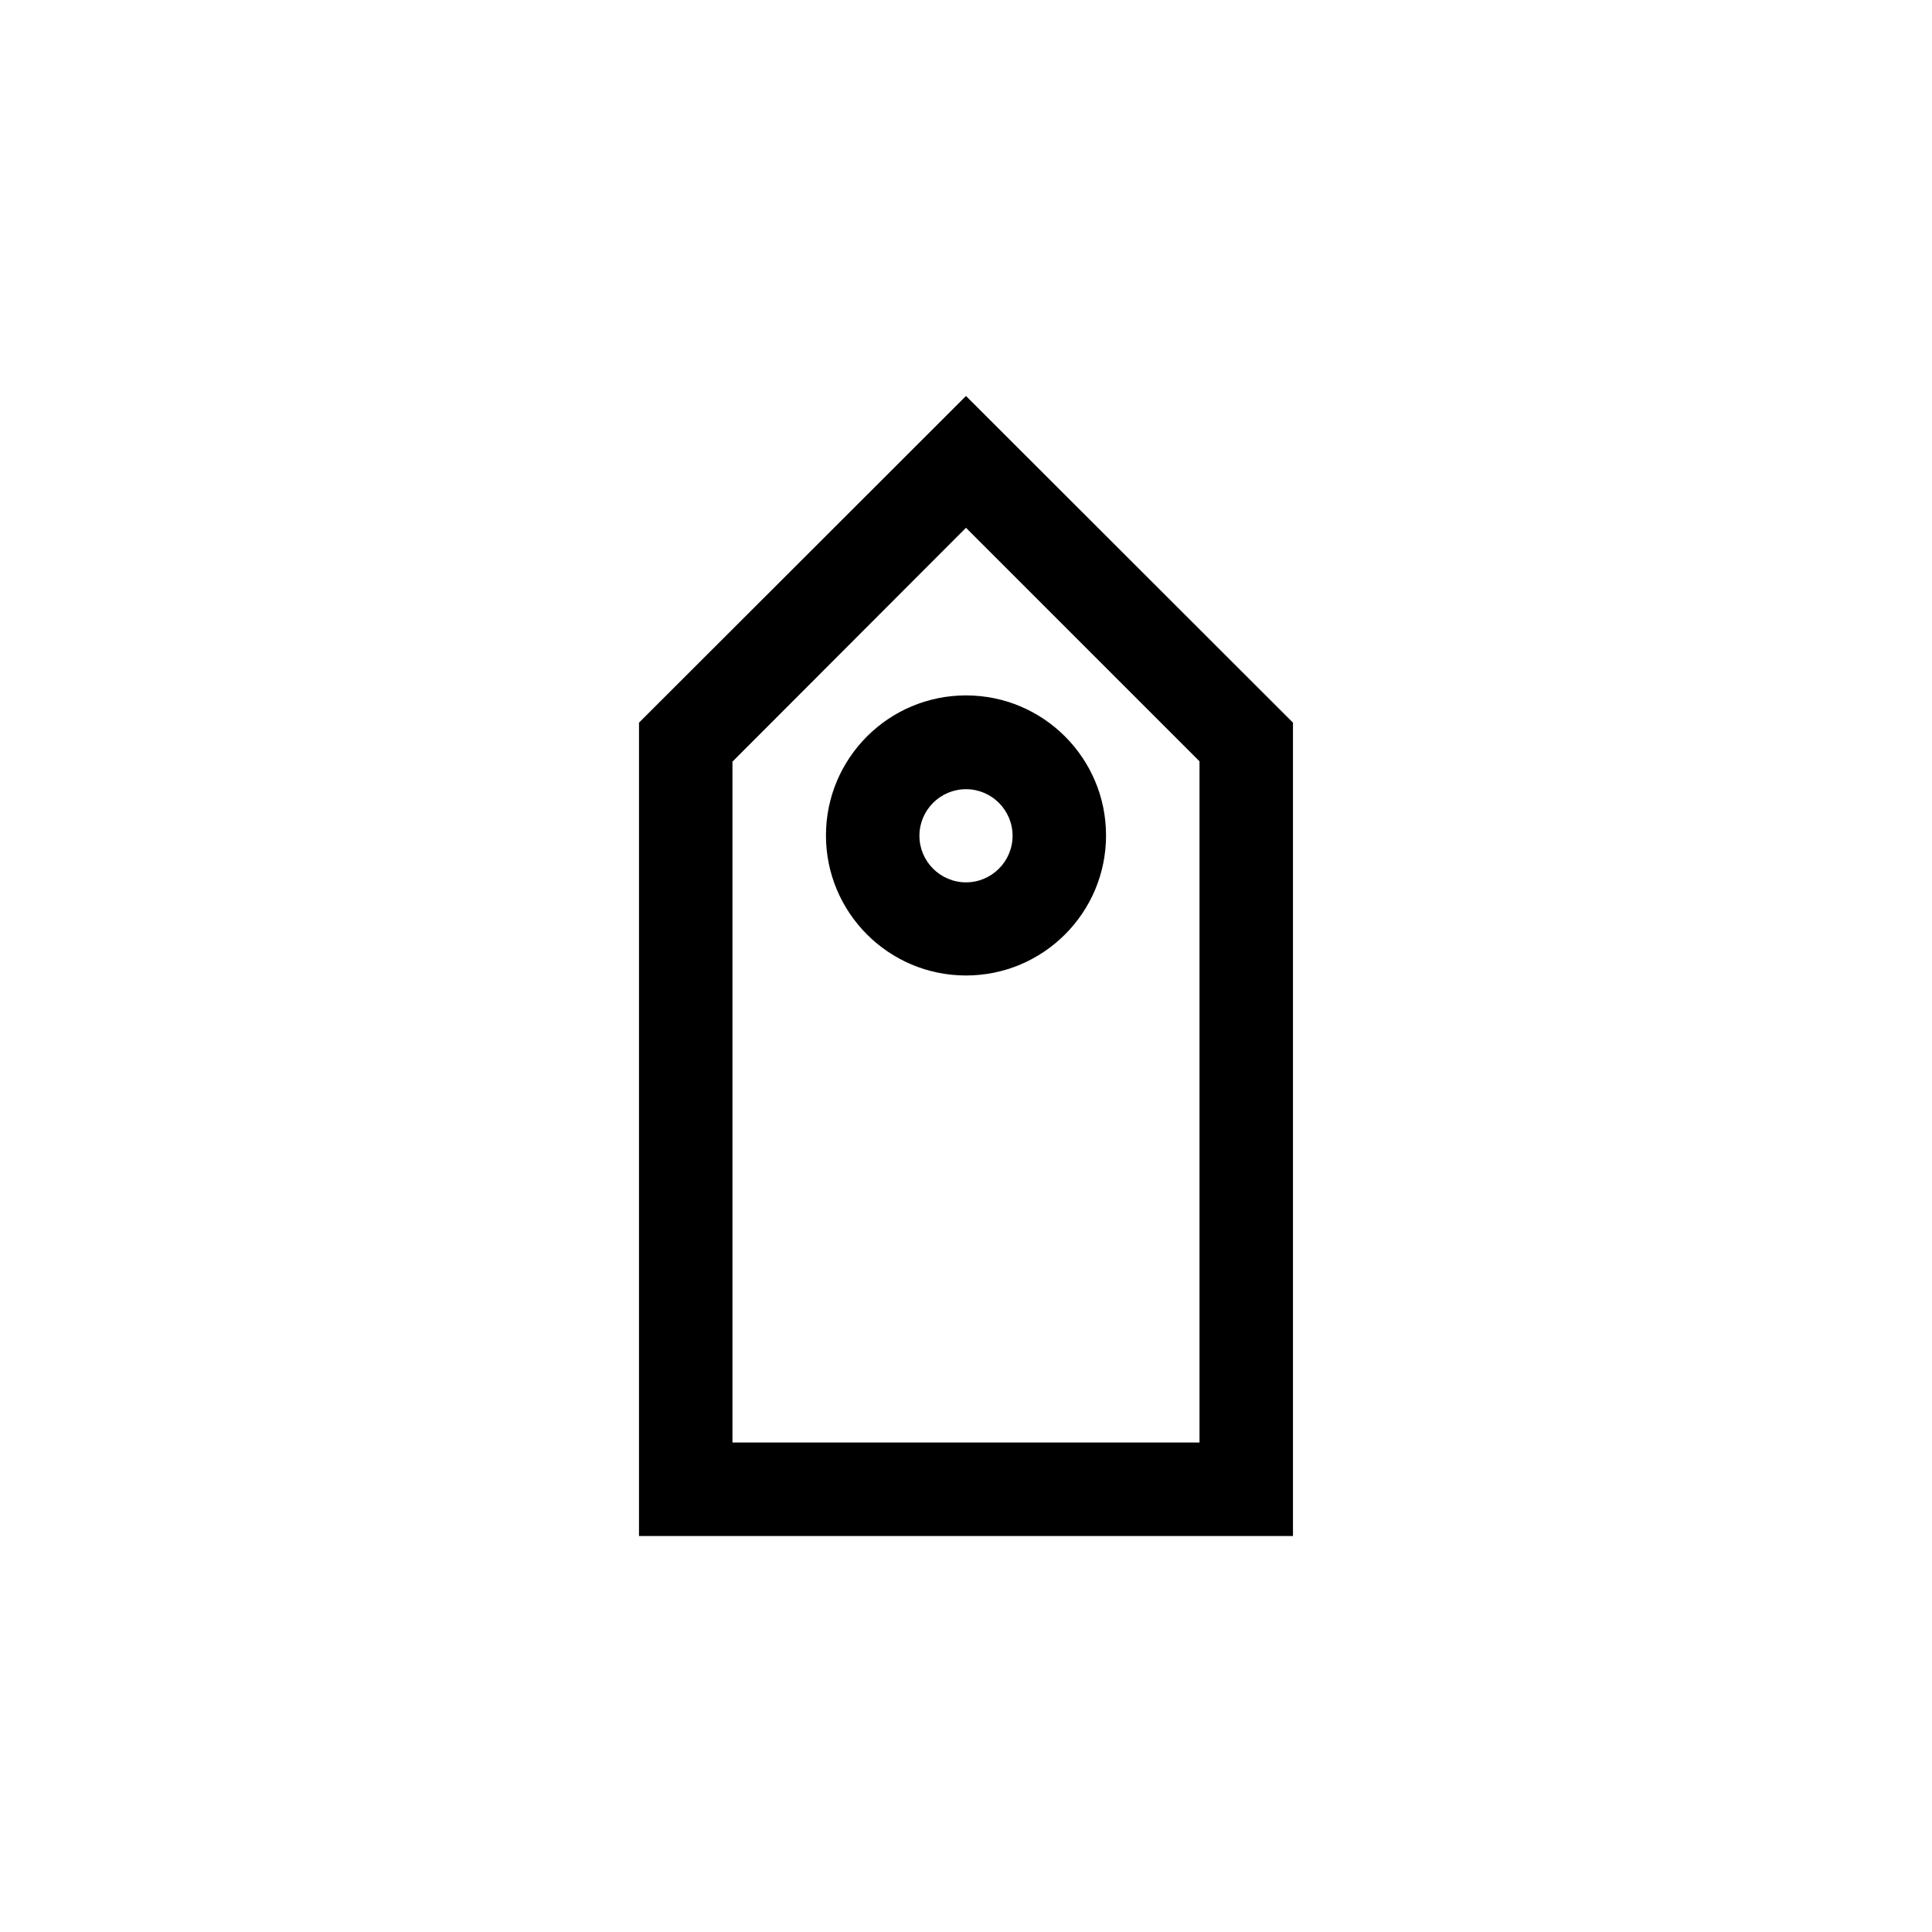
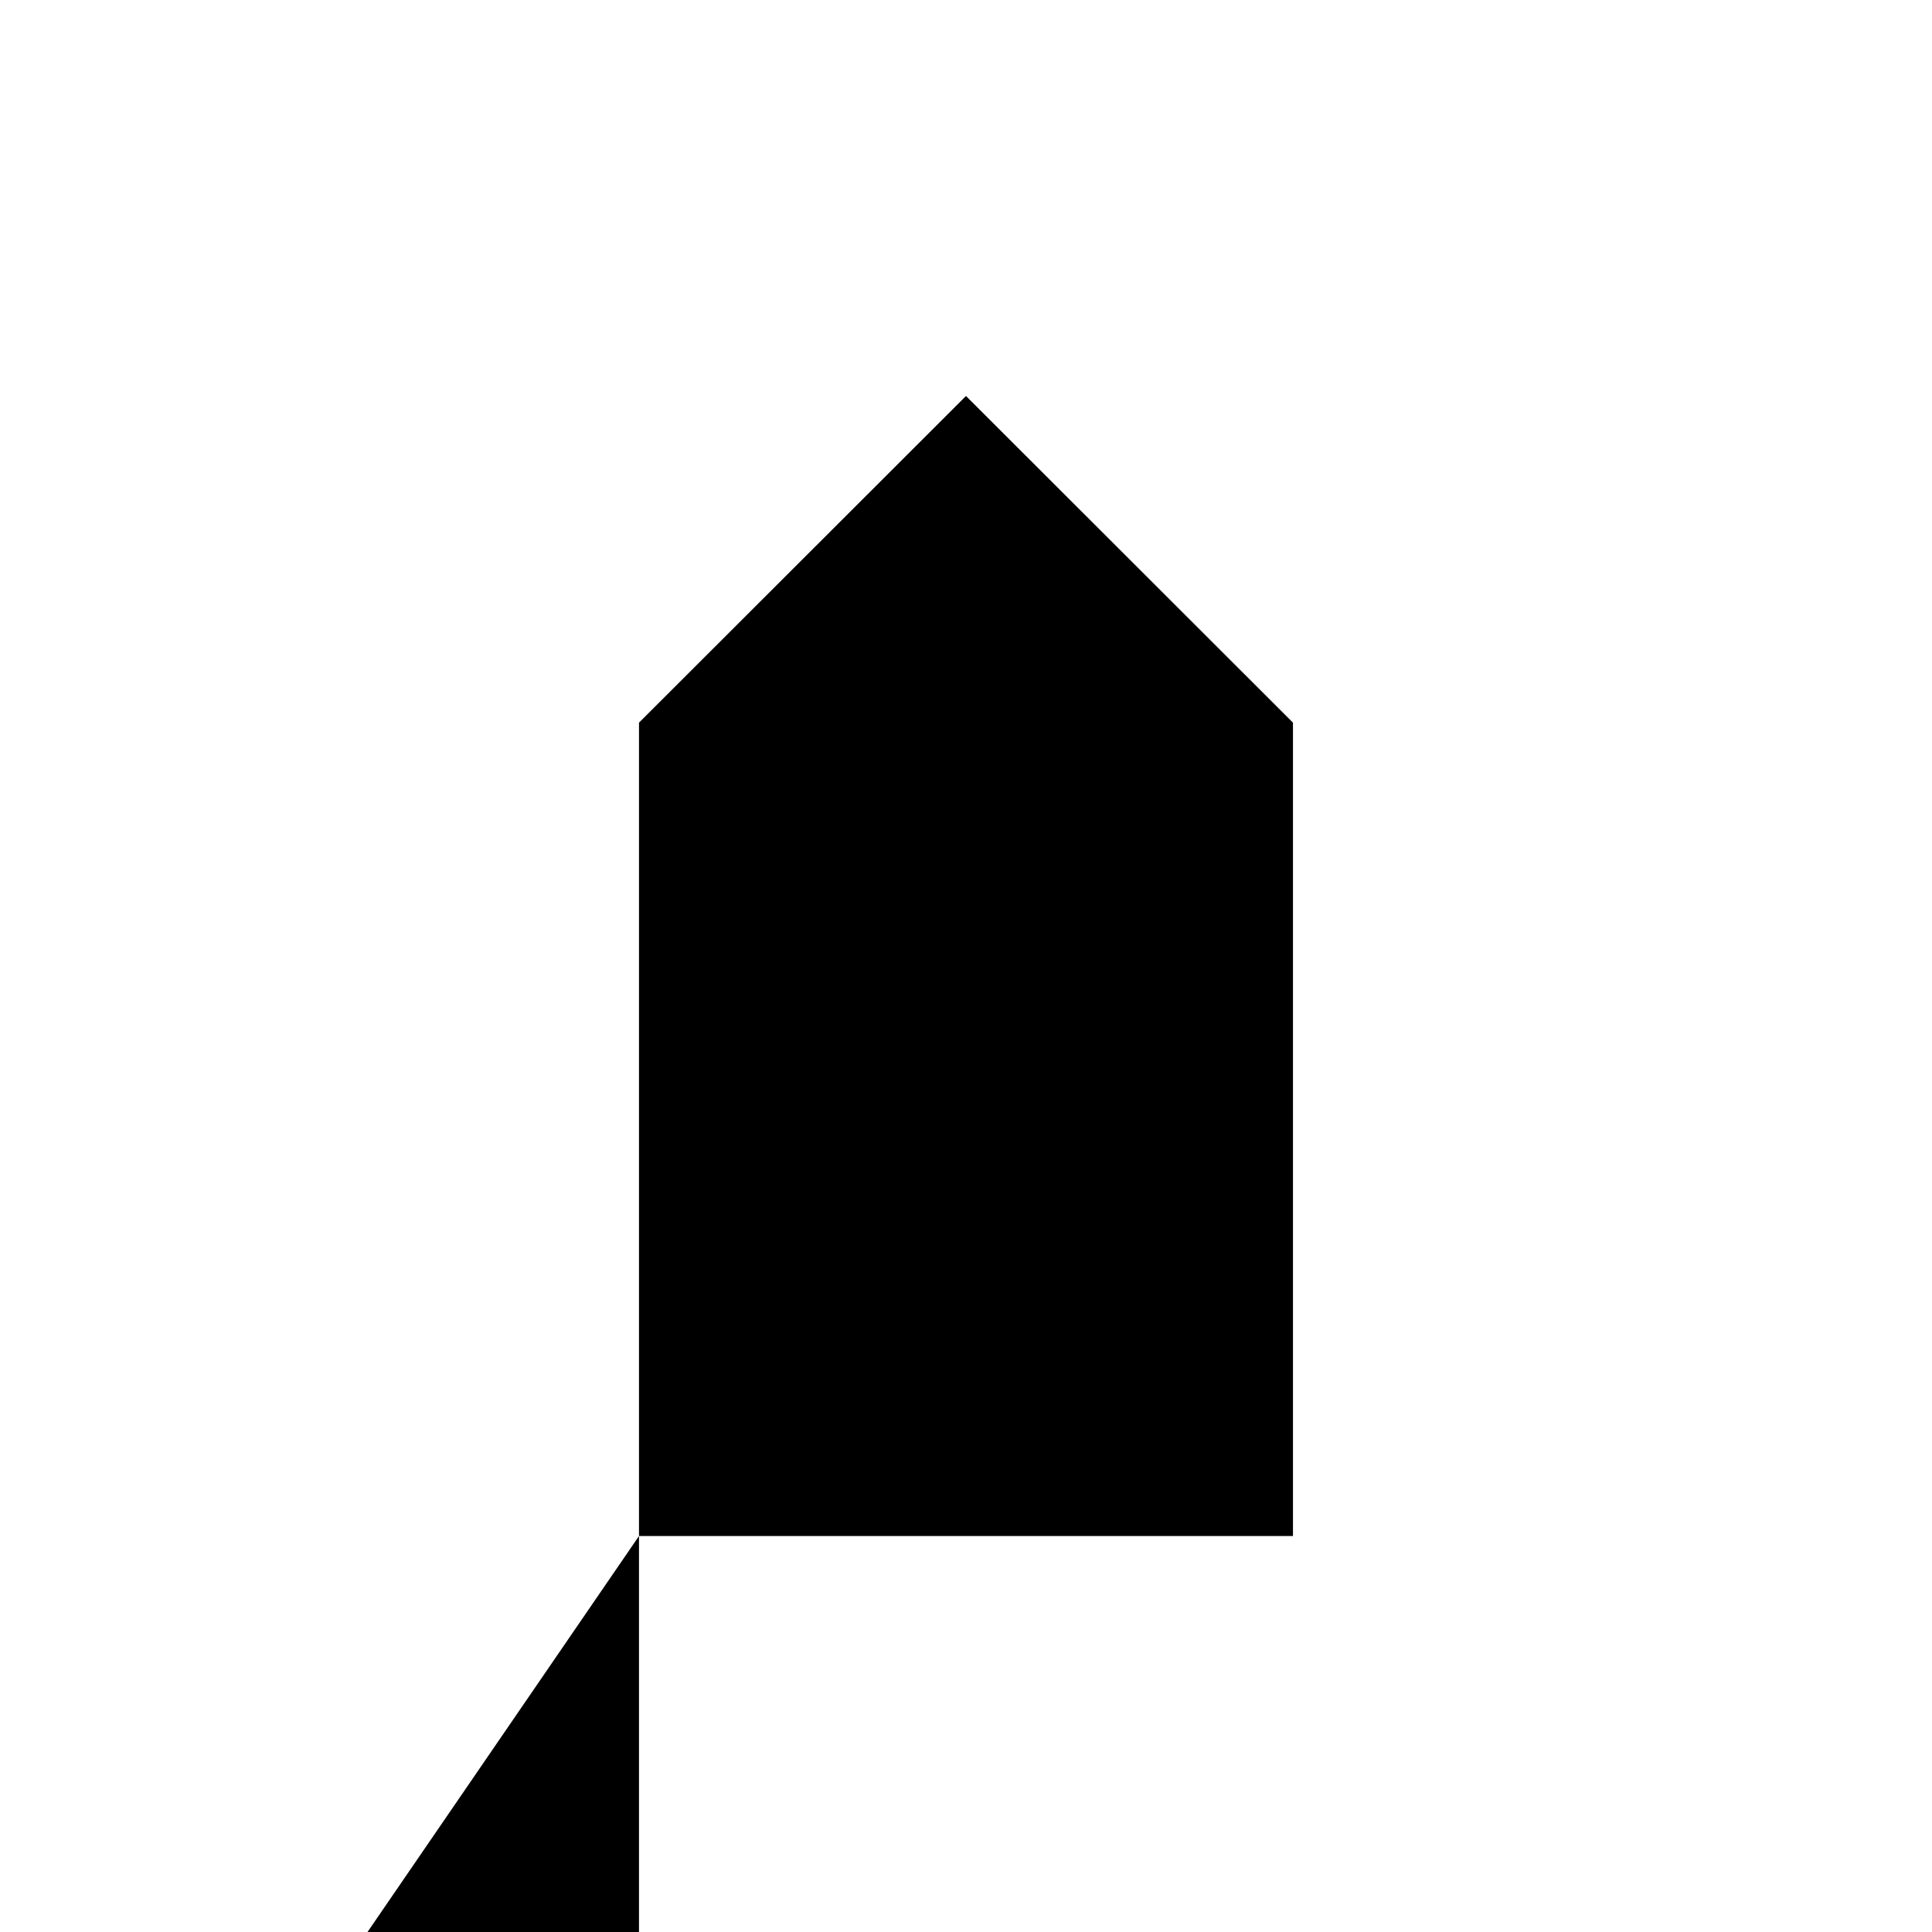
<svg xmlns="http://www.w3.org/2000/svg" fill="#000000" width="800px" height="800px" version="1.1" viewBox="144 144 512 512">
  <g>
-     <path d="m313.34 551.06h173.31v-215.55l-86.652-86.57-86.656 86.57zm24.77-205.22 61.887-61.969 61.883 61.883v180.53h-123.77z" />
-     <path d="m400 328.29c-20.488 0-37.113 16.625-37.113 37.113 0 20.488 16.625 37.113 37.113 37.113s37.113-16.625 37.113-37.113c0-20.488-16.625-37.113-37.113-37.113zm0 49.543c-6.801 0-12.344-5.543-12.344-12.344s5.543-12.344 12.344-12.344 12.344 5.543 12.344 12.344-5.543 12.344-12.344 12.344z" />
+     <path d="m313.34 551.06h173.31v-215.55l-86.652-86.57-86.656 86.57zv180.53h-123.77z" />
  </g>
</svg>